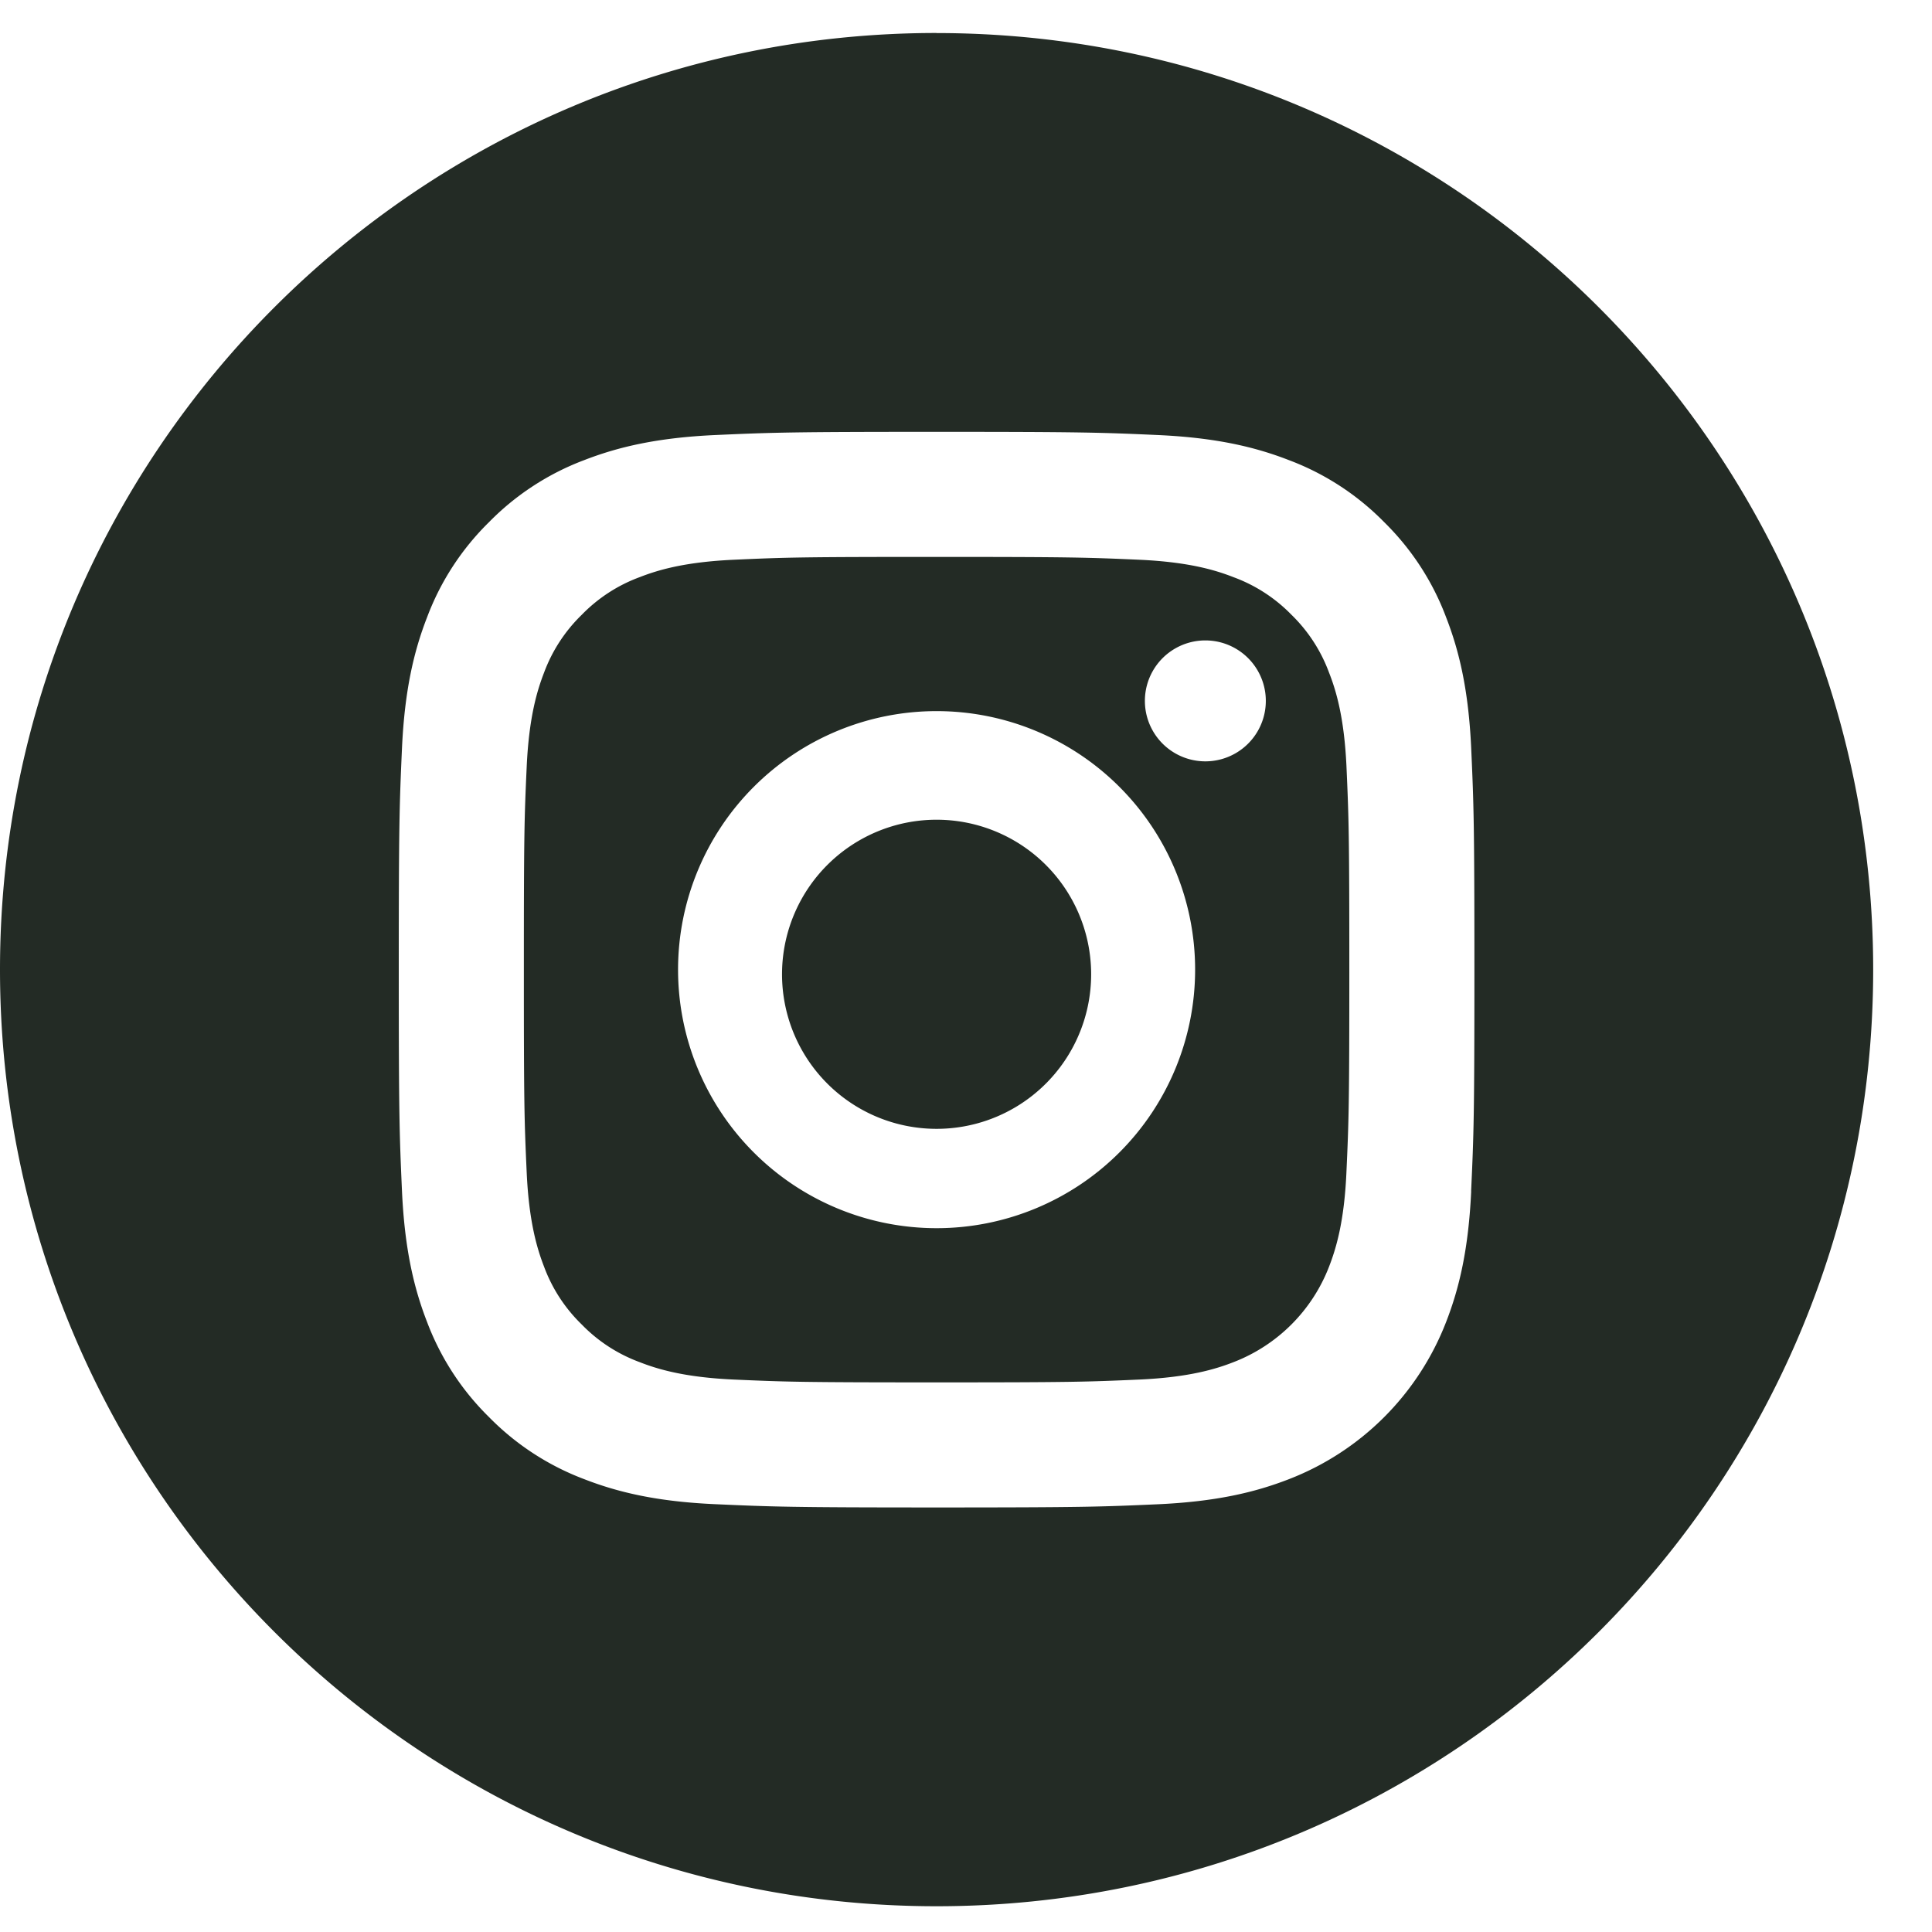
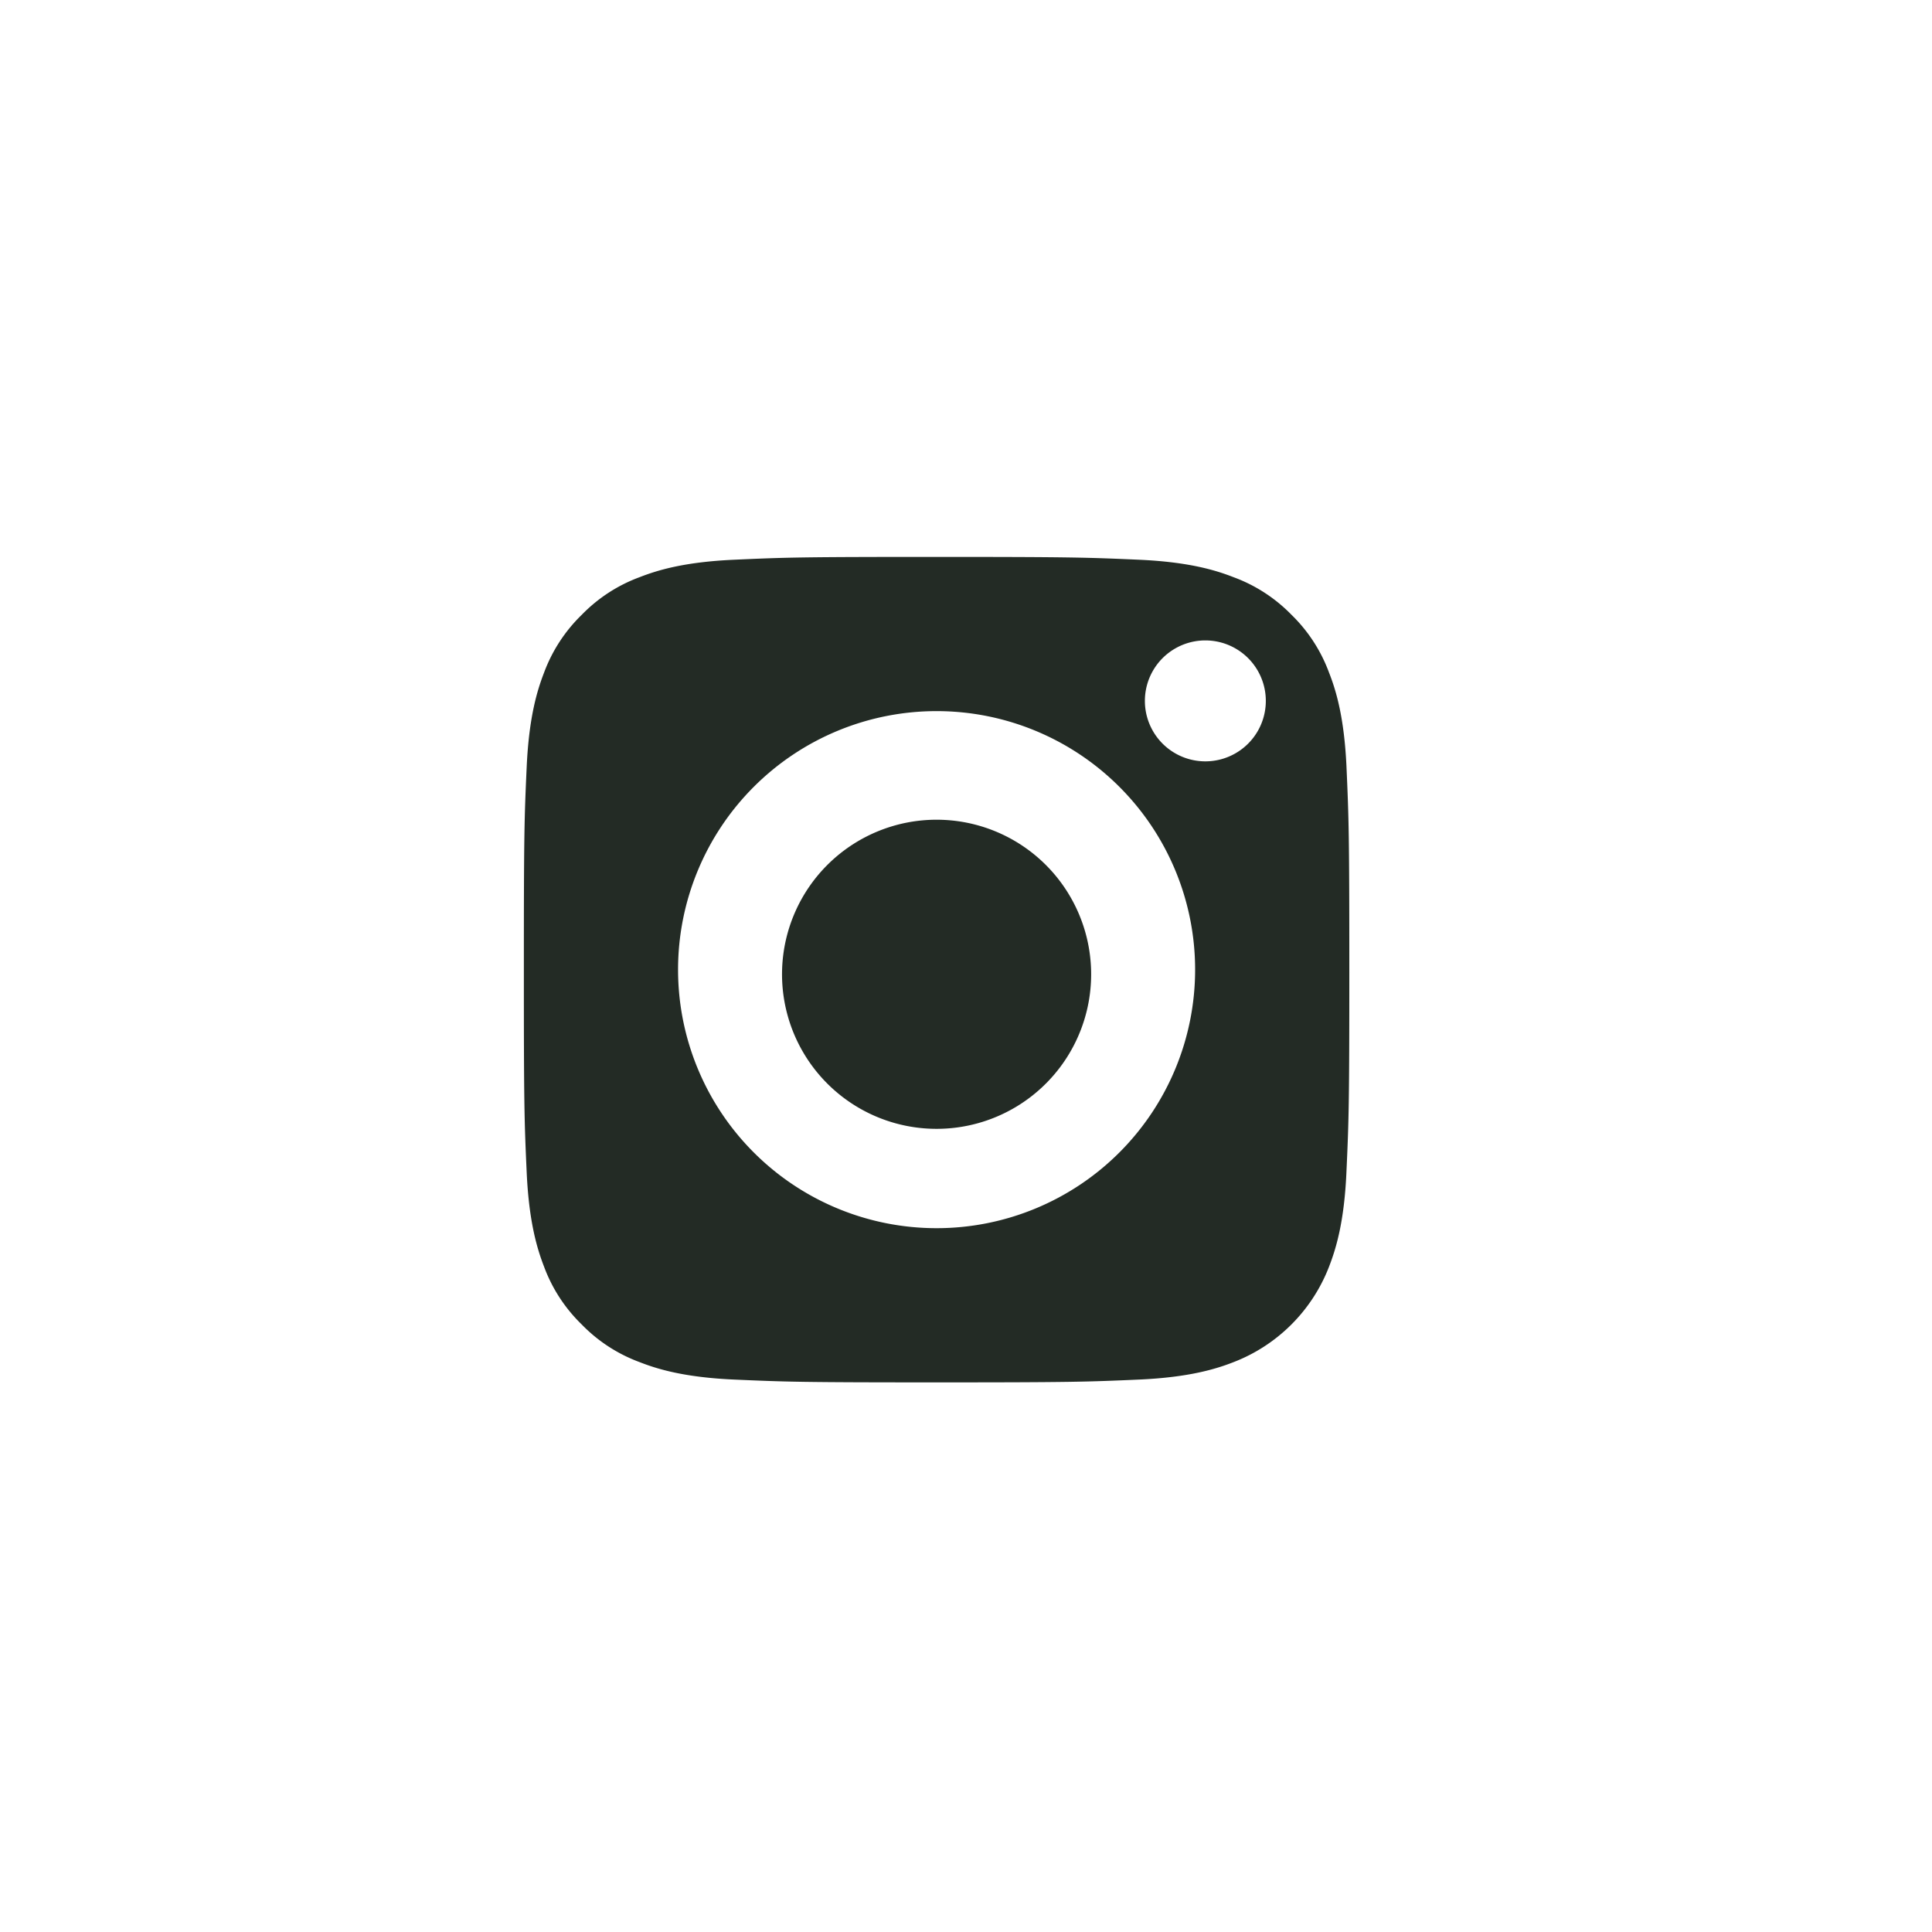
<svg xmlns="http://www.w3.org/2000/svg" width="27" height="27" viewBox="0 0 27 27">
  <g>
    <g>
      <g>
        <path fill="#232b25" d="M15.248 13.55a2.16 2.16 0 1 1-4.318 0 2.16 2.16 0 0 1 4.318 0z" />
      </g>
      <g>
        <path fill="#232b25" d="M16.845 10.64a.844.844 0 1 1 0-1.69.844.844 0 0 1 0 1.69zm-3.756 6.524a3.613 3.613 0 1 1 0-7.226 3.613 3.613 0 0 1 0 7.226zm5.485-7.763a2.18 2.18 0 0 0-.526-.81 2.179 2.179 0 0 0-.81-.525c-.247-.097-.62-.211-1.306-.243-.742-.033-.964-.04-2.843-.04-1.88 0-2.102.006-2.844.04-.686.032-1.058.146-1.306.243a2.177 2.177 0 0 0-.809.526 2.182 2.182 0 0 0-.527.809c-.096.248-.21.62-.242 1.307-.034.741-.04.964-.04 2.843s.006 2.101.04 2.843c.032.686.146 1.059.242 1.307.113.306.293.582.527.809.227.234.503.413.809.526.248.097.62.211 1.306.243.742.033.965.04 2.844.04s2.101-.007 2.843-.04c.686-.032 1.059-.146 1.307-.243a2.33 2.33 0 0 0 1.335-1.335c.096-.248.211-.62.242-1.307.034-.742.041-.964.041-2.843s-.007-2.102-.04-2.843c-.032-.686-.146-1.06-.243-1.307z" />
      </g>
      <g>
-         <path fill="#232b25" d="M20.56 16.65c-.037.8-.164 1.346-.35 1.824a3.843 3.843 0 0 1-2.198 2.198c-.478.186-1.024.313-1.824.35-.802.036-1.058.045-3.099.045-2.041 0-2.297-.01-3.099-.046-.8-.036-1.346-.163-1.824-.349a3.682 3.682 0 0 1-1.331-.867 3.683 3.683 0 0 1-.867-1.331c-.186-.478-.313-1.025-.35-1.824-.036-.802-.045-1.058-.045-3.1 0-2.04.009-2.296.045-3.098.037-.8.164-1.346.35-1.824.188-.502.484-.956.867-1.332.375-.382.83-.678 1.33-.866.479-.186 1.025-.313 1.825-.35.802-.036 1.058-.045 3.099-.045 2.041 0 2.297.009 3.099.045.8.037 1.346.164 1.824.35.501.188.956.484 1.331.866.383.376.679.83.867 1.332.186.478.313 1.024.35 1.824.036.802.045 1.058.045 3.099 0 2.04-.009 2.297-.046 3.098zM13.088.461C5.86.462 0 6.323 0 13.55 0 20.778 5.861 26.64 13.089 26.64c7.228 0 13.089-5.862 13.089-13.09 0-7.227-5.861-13.088-13.09-13.088z" />
-       </g>
+         </g>
    </g>
  </g>
</svg>